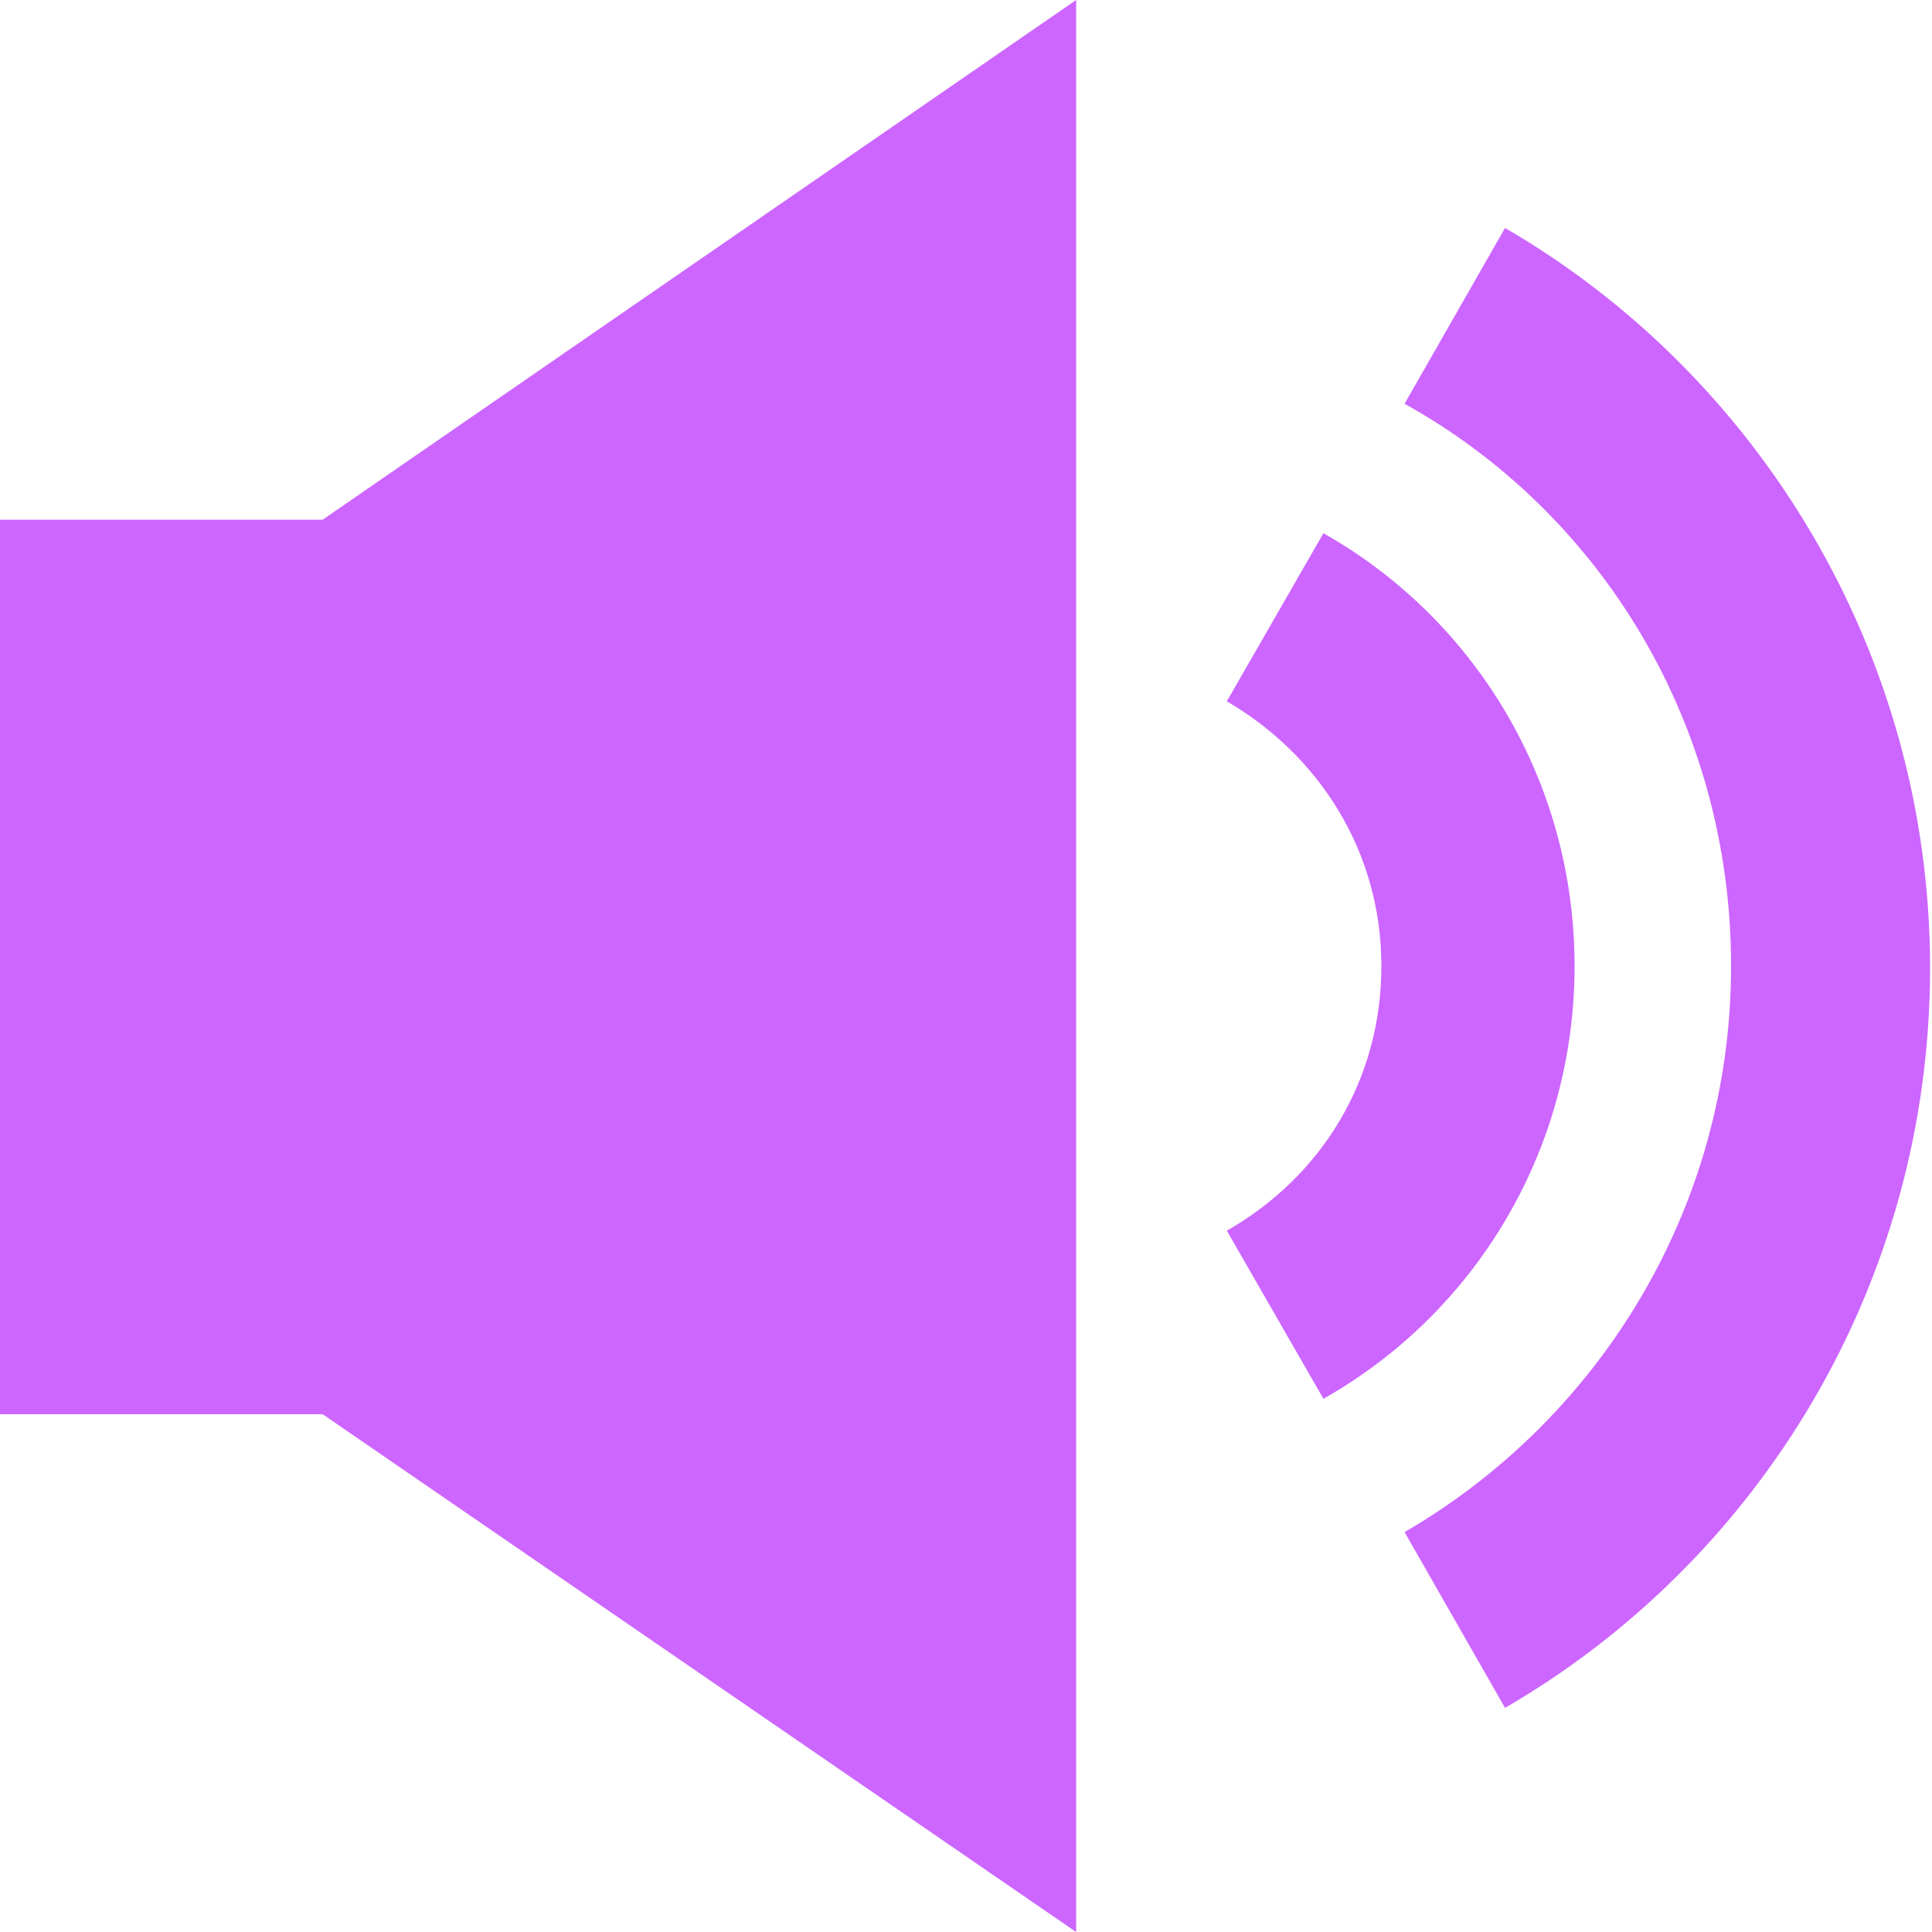
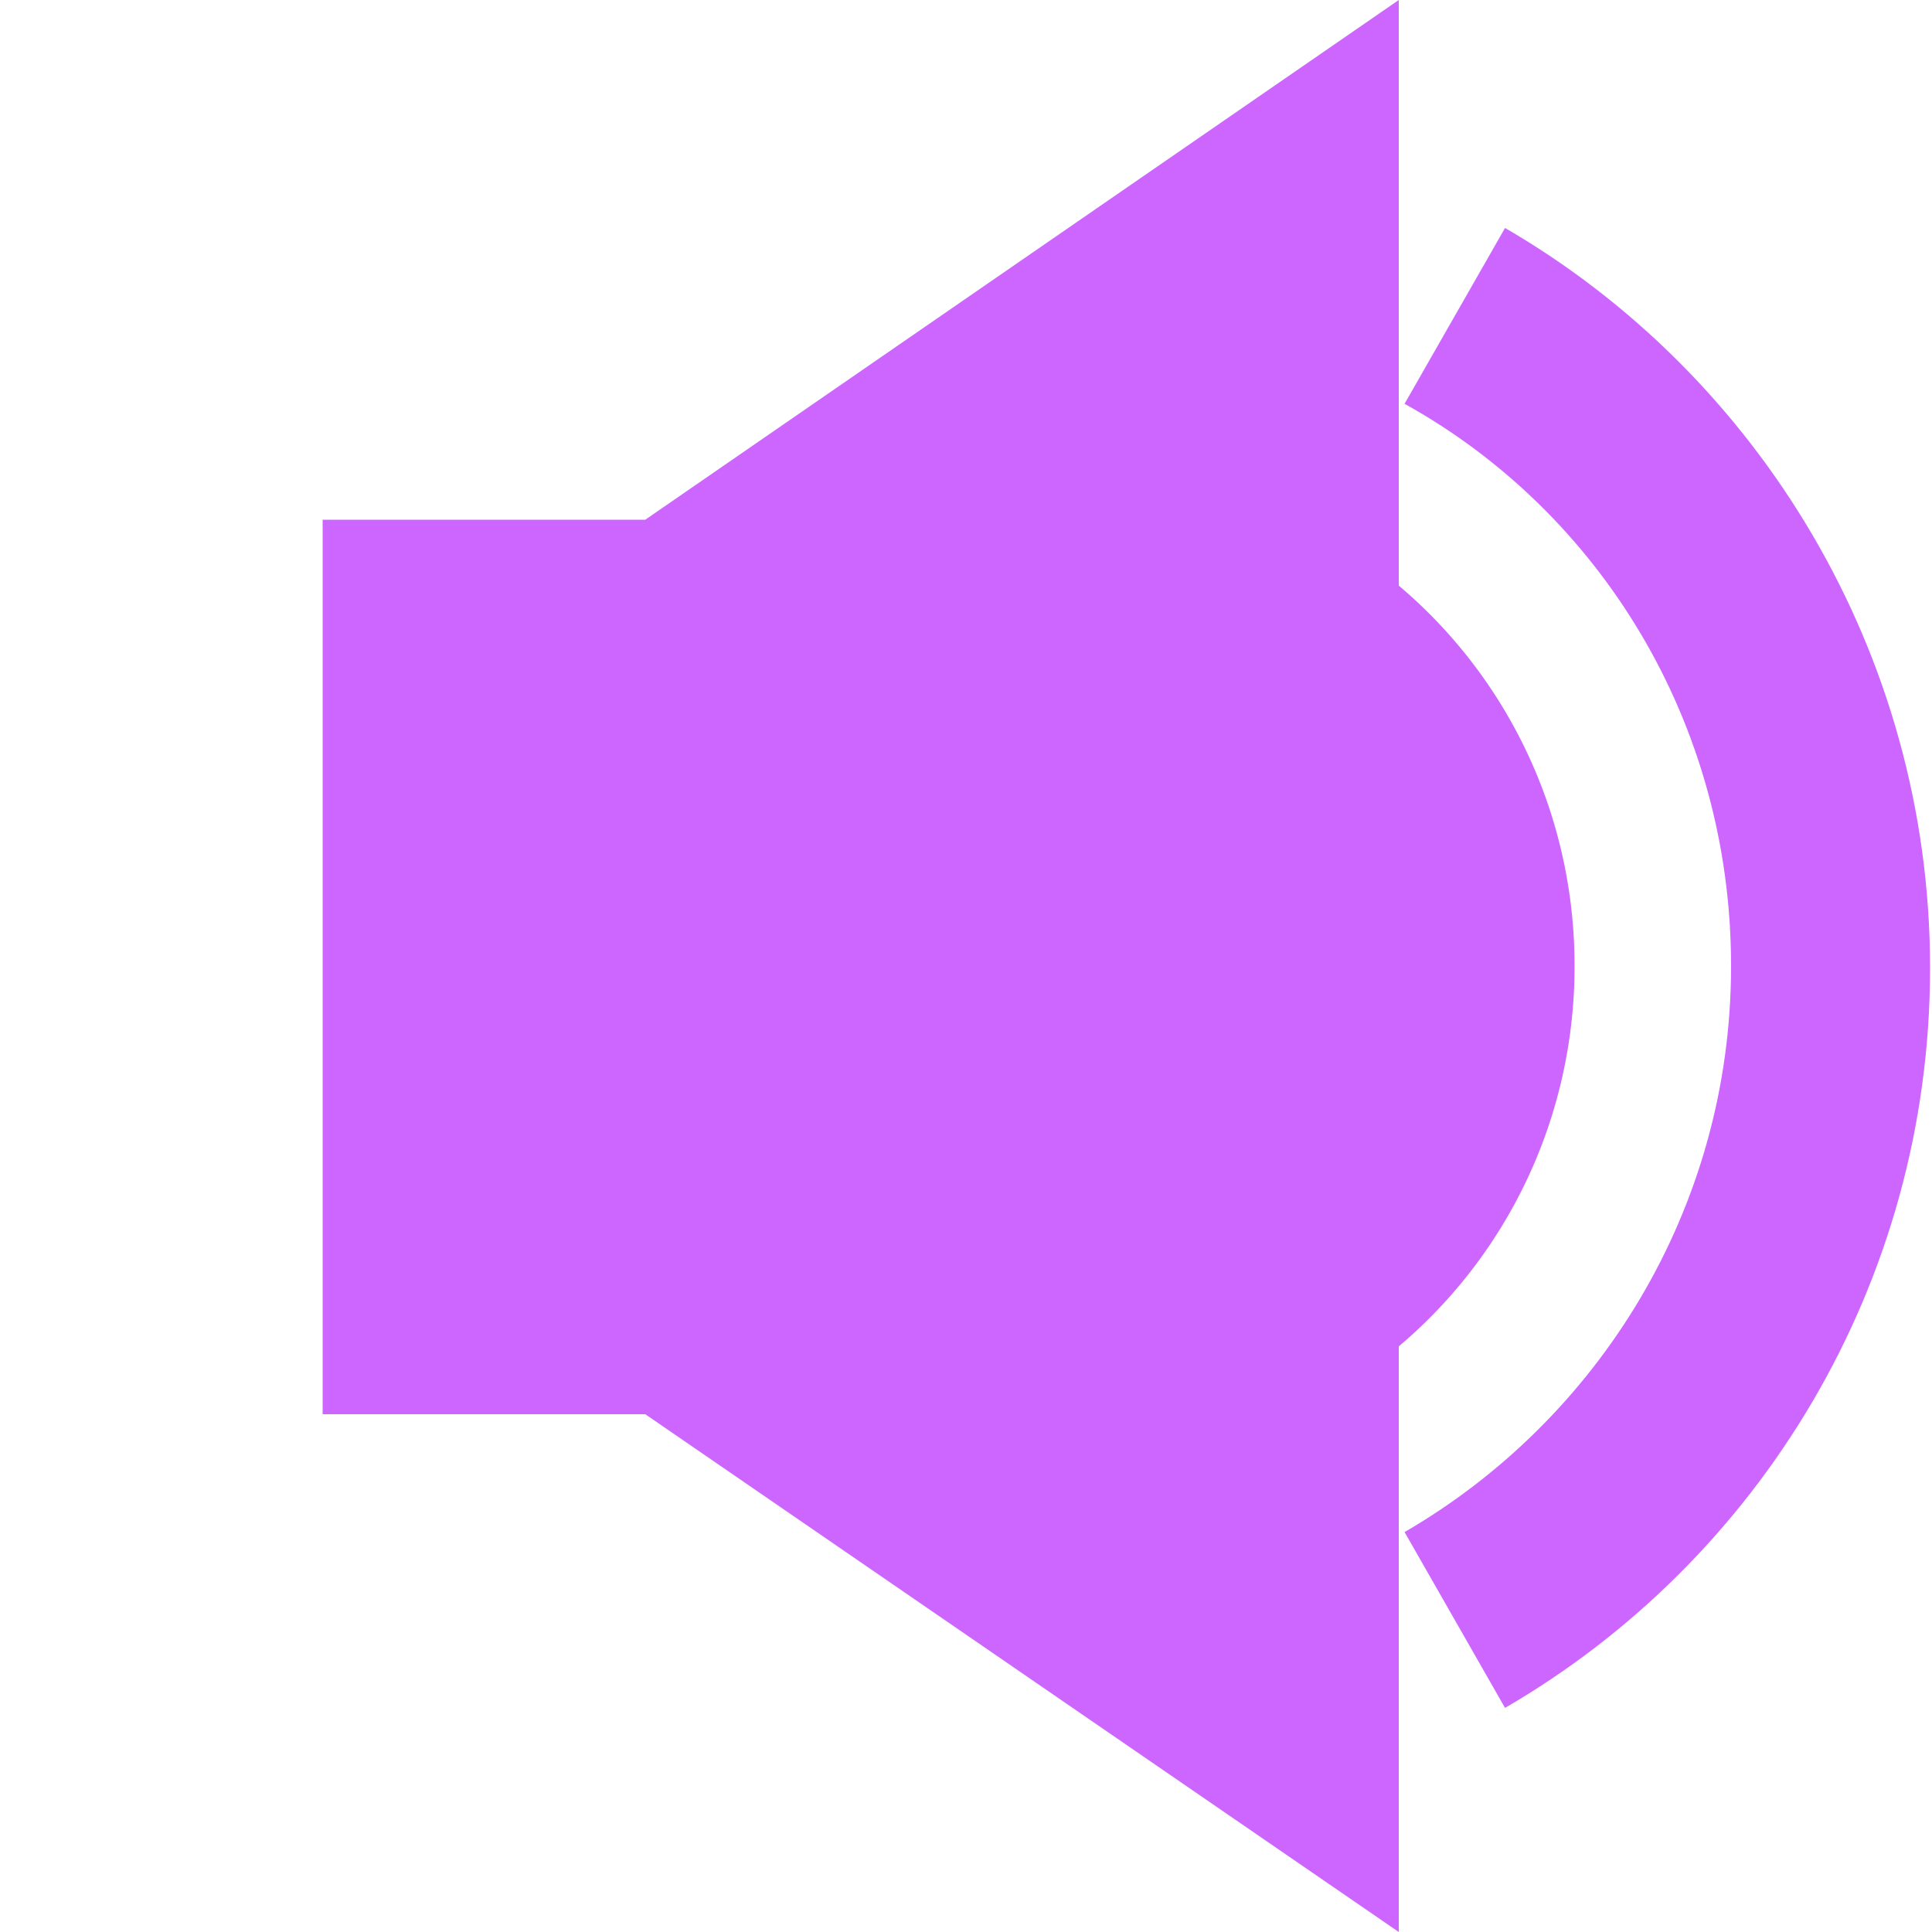
<svg xmlns="http://www.w3.org/2000/svg" viewBox="0 0 100 100">
-   <path d="M16.7 26.9H0v46.3h16.7l39 26.8V0l-39 26.9M89.6 50c0 12.6-6.9 23.5-16.9 29.3l5.2 9.1c13.1-7.6 22-21.9 22-38.3 0-16.3-8.9-30.7-22-38.3l-5.2 9.1C82.8 26.5 89.6 37.4 89.6 50zm-18.1 0c0 5.9-3.1 10.9-8 13.7l5 8.7c7.8-4.4 13-12.8 13-22.4s-5.2-18-13-22.4l-5 8.7c4.8 2.8 8 7.8 8 13.7z" fill="#c6f" />
+   <path d="M16.7 26.9v46.3h16.7l39 26.8V0l-39 26.9M89.6 50c0 12.6-6.9 23.5-16.9 29.3l5.2 9.1c13.1-7.6 22-21.9 22-38.3 0-16.3-8.9-30.7-22-38.3l-5.2 9.1C82.8 26.5 89.6 37.4 89.6 50zm-18.1 0c0 5.9-3.1 10.9-8 13.7l5 8.7c7.8-4.4 13-12.8 13-22.4s-5.2-18-13-22.4l-5 8.7c4.8 2.8 8 7.8 8 13.7z" fill="#c6f" />
</svg>